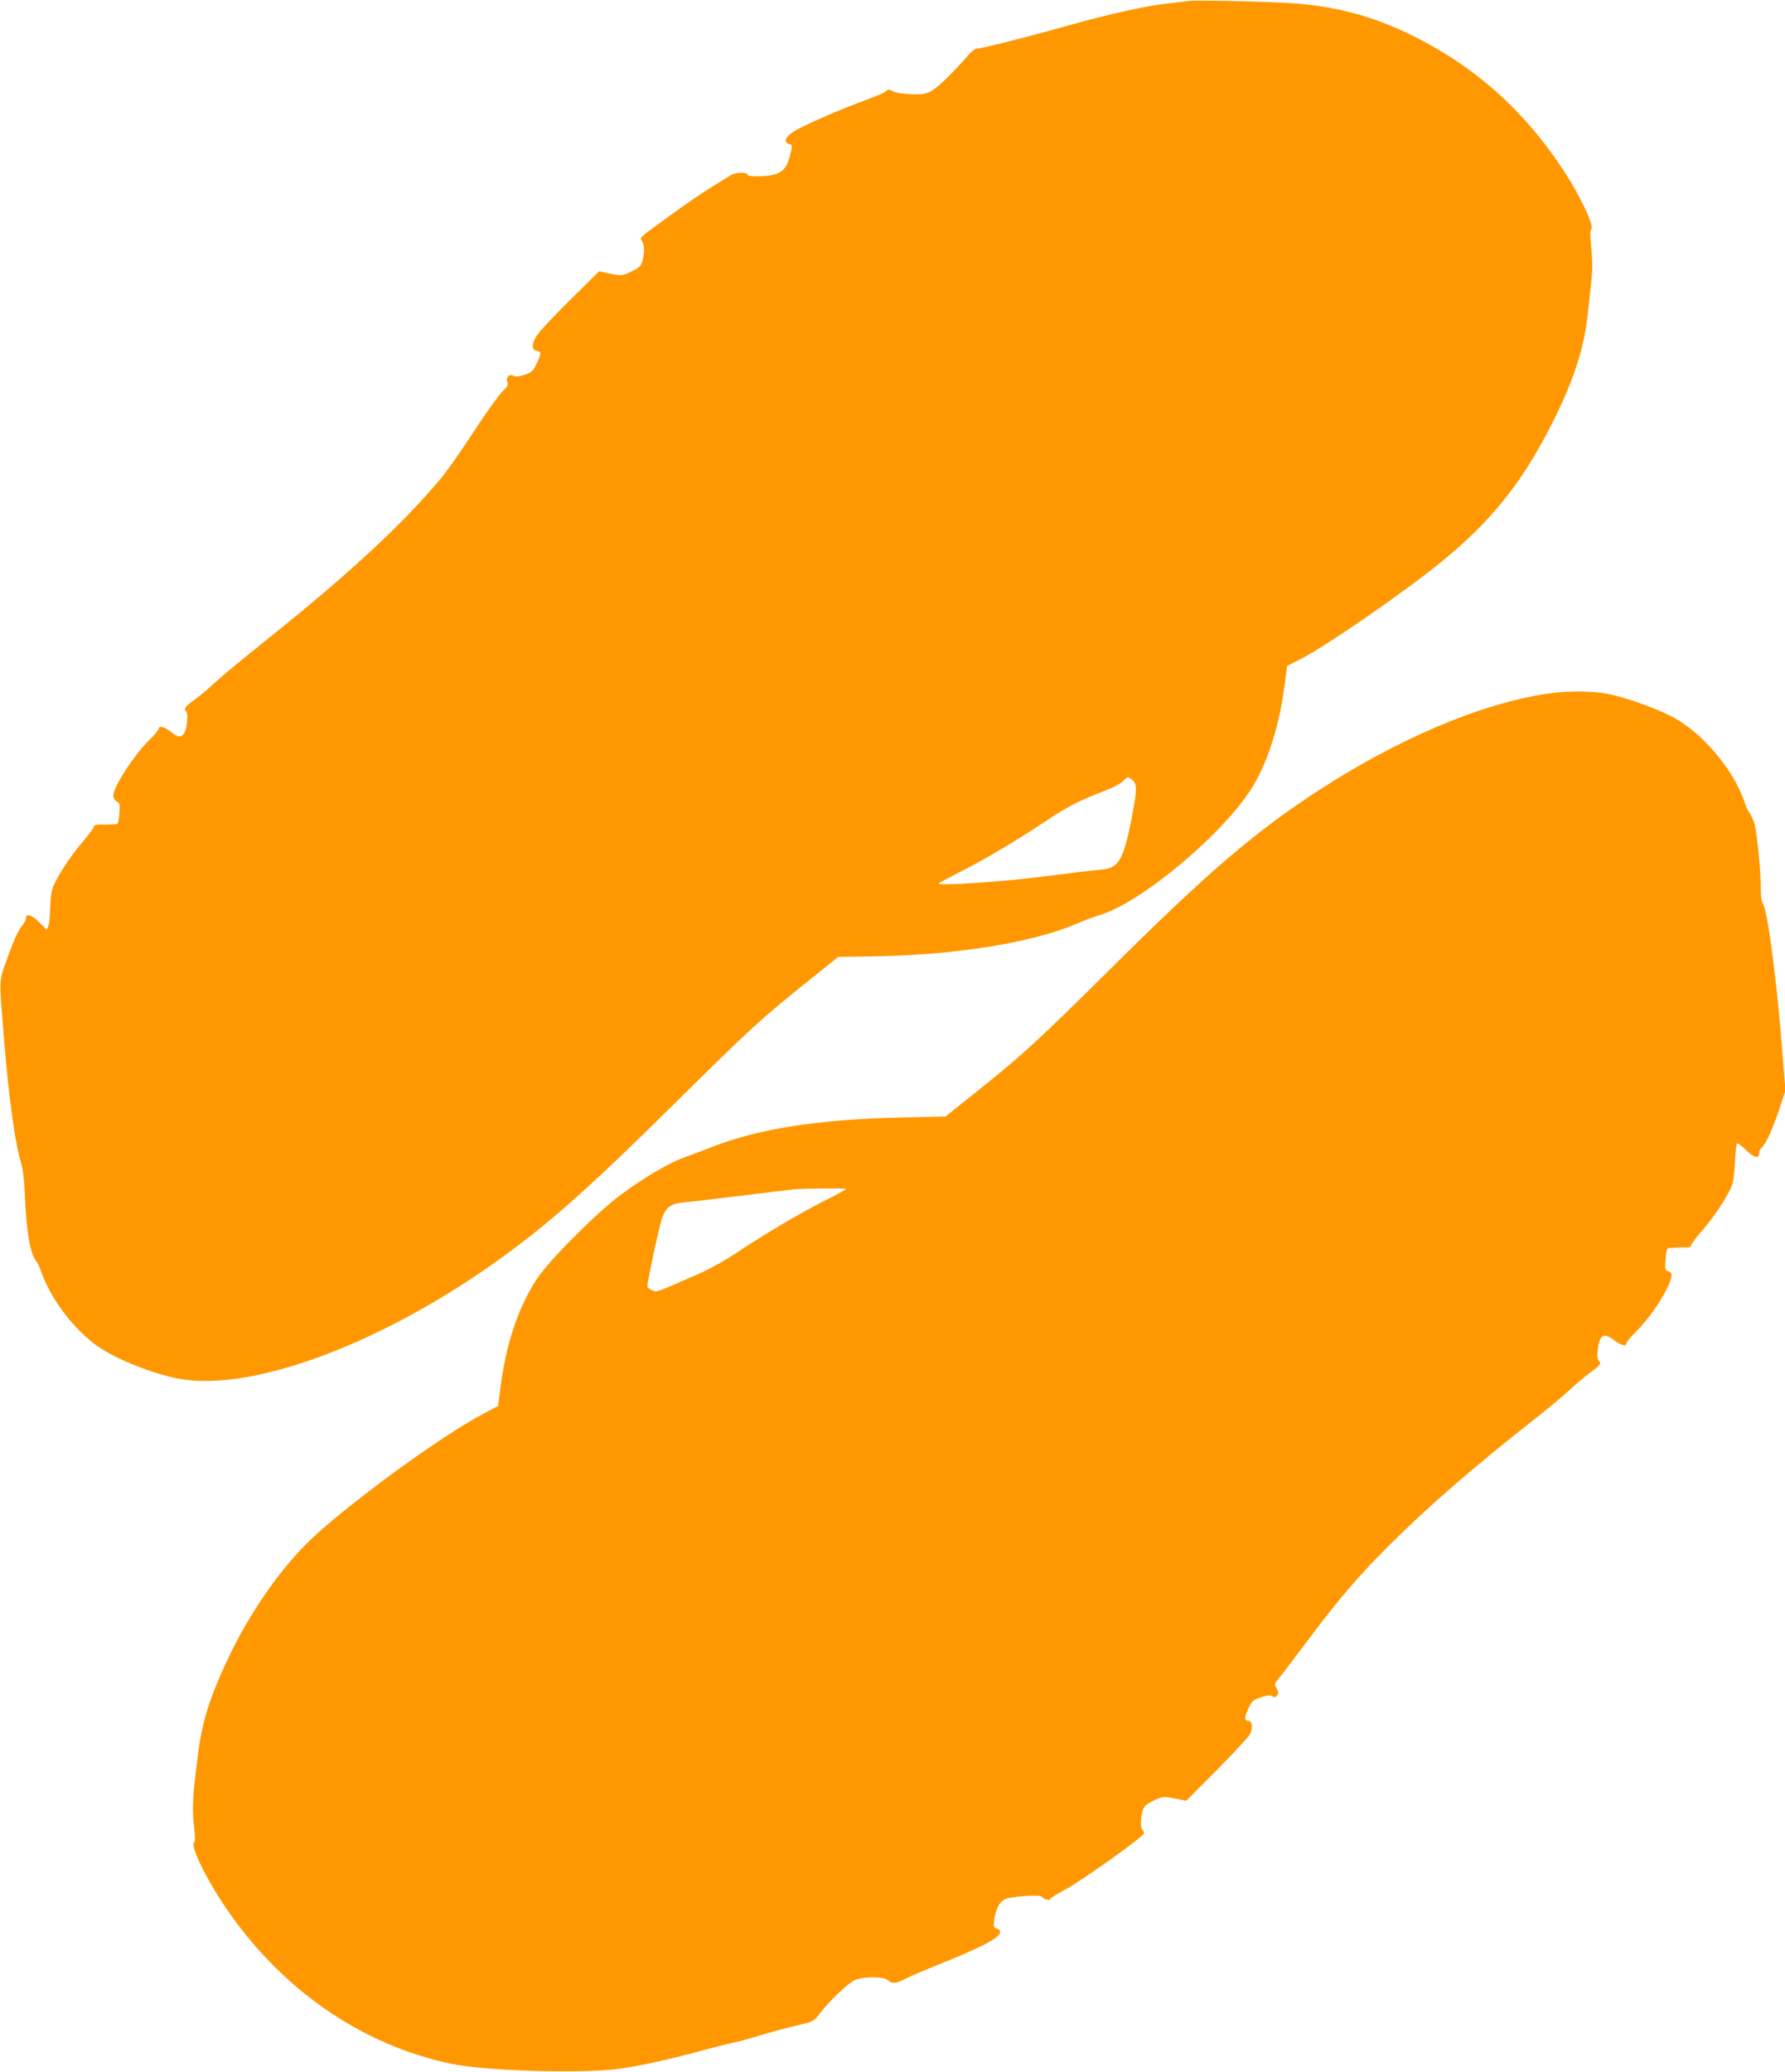
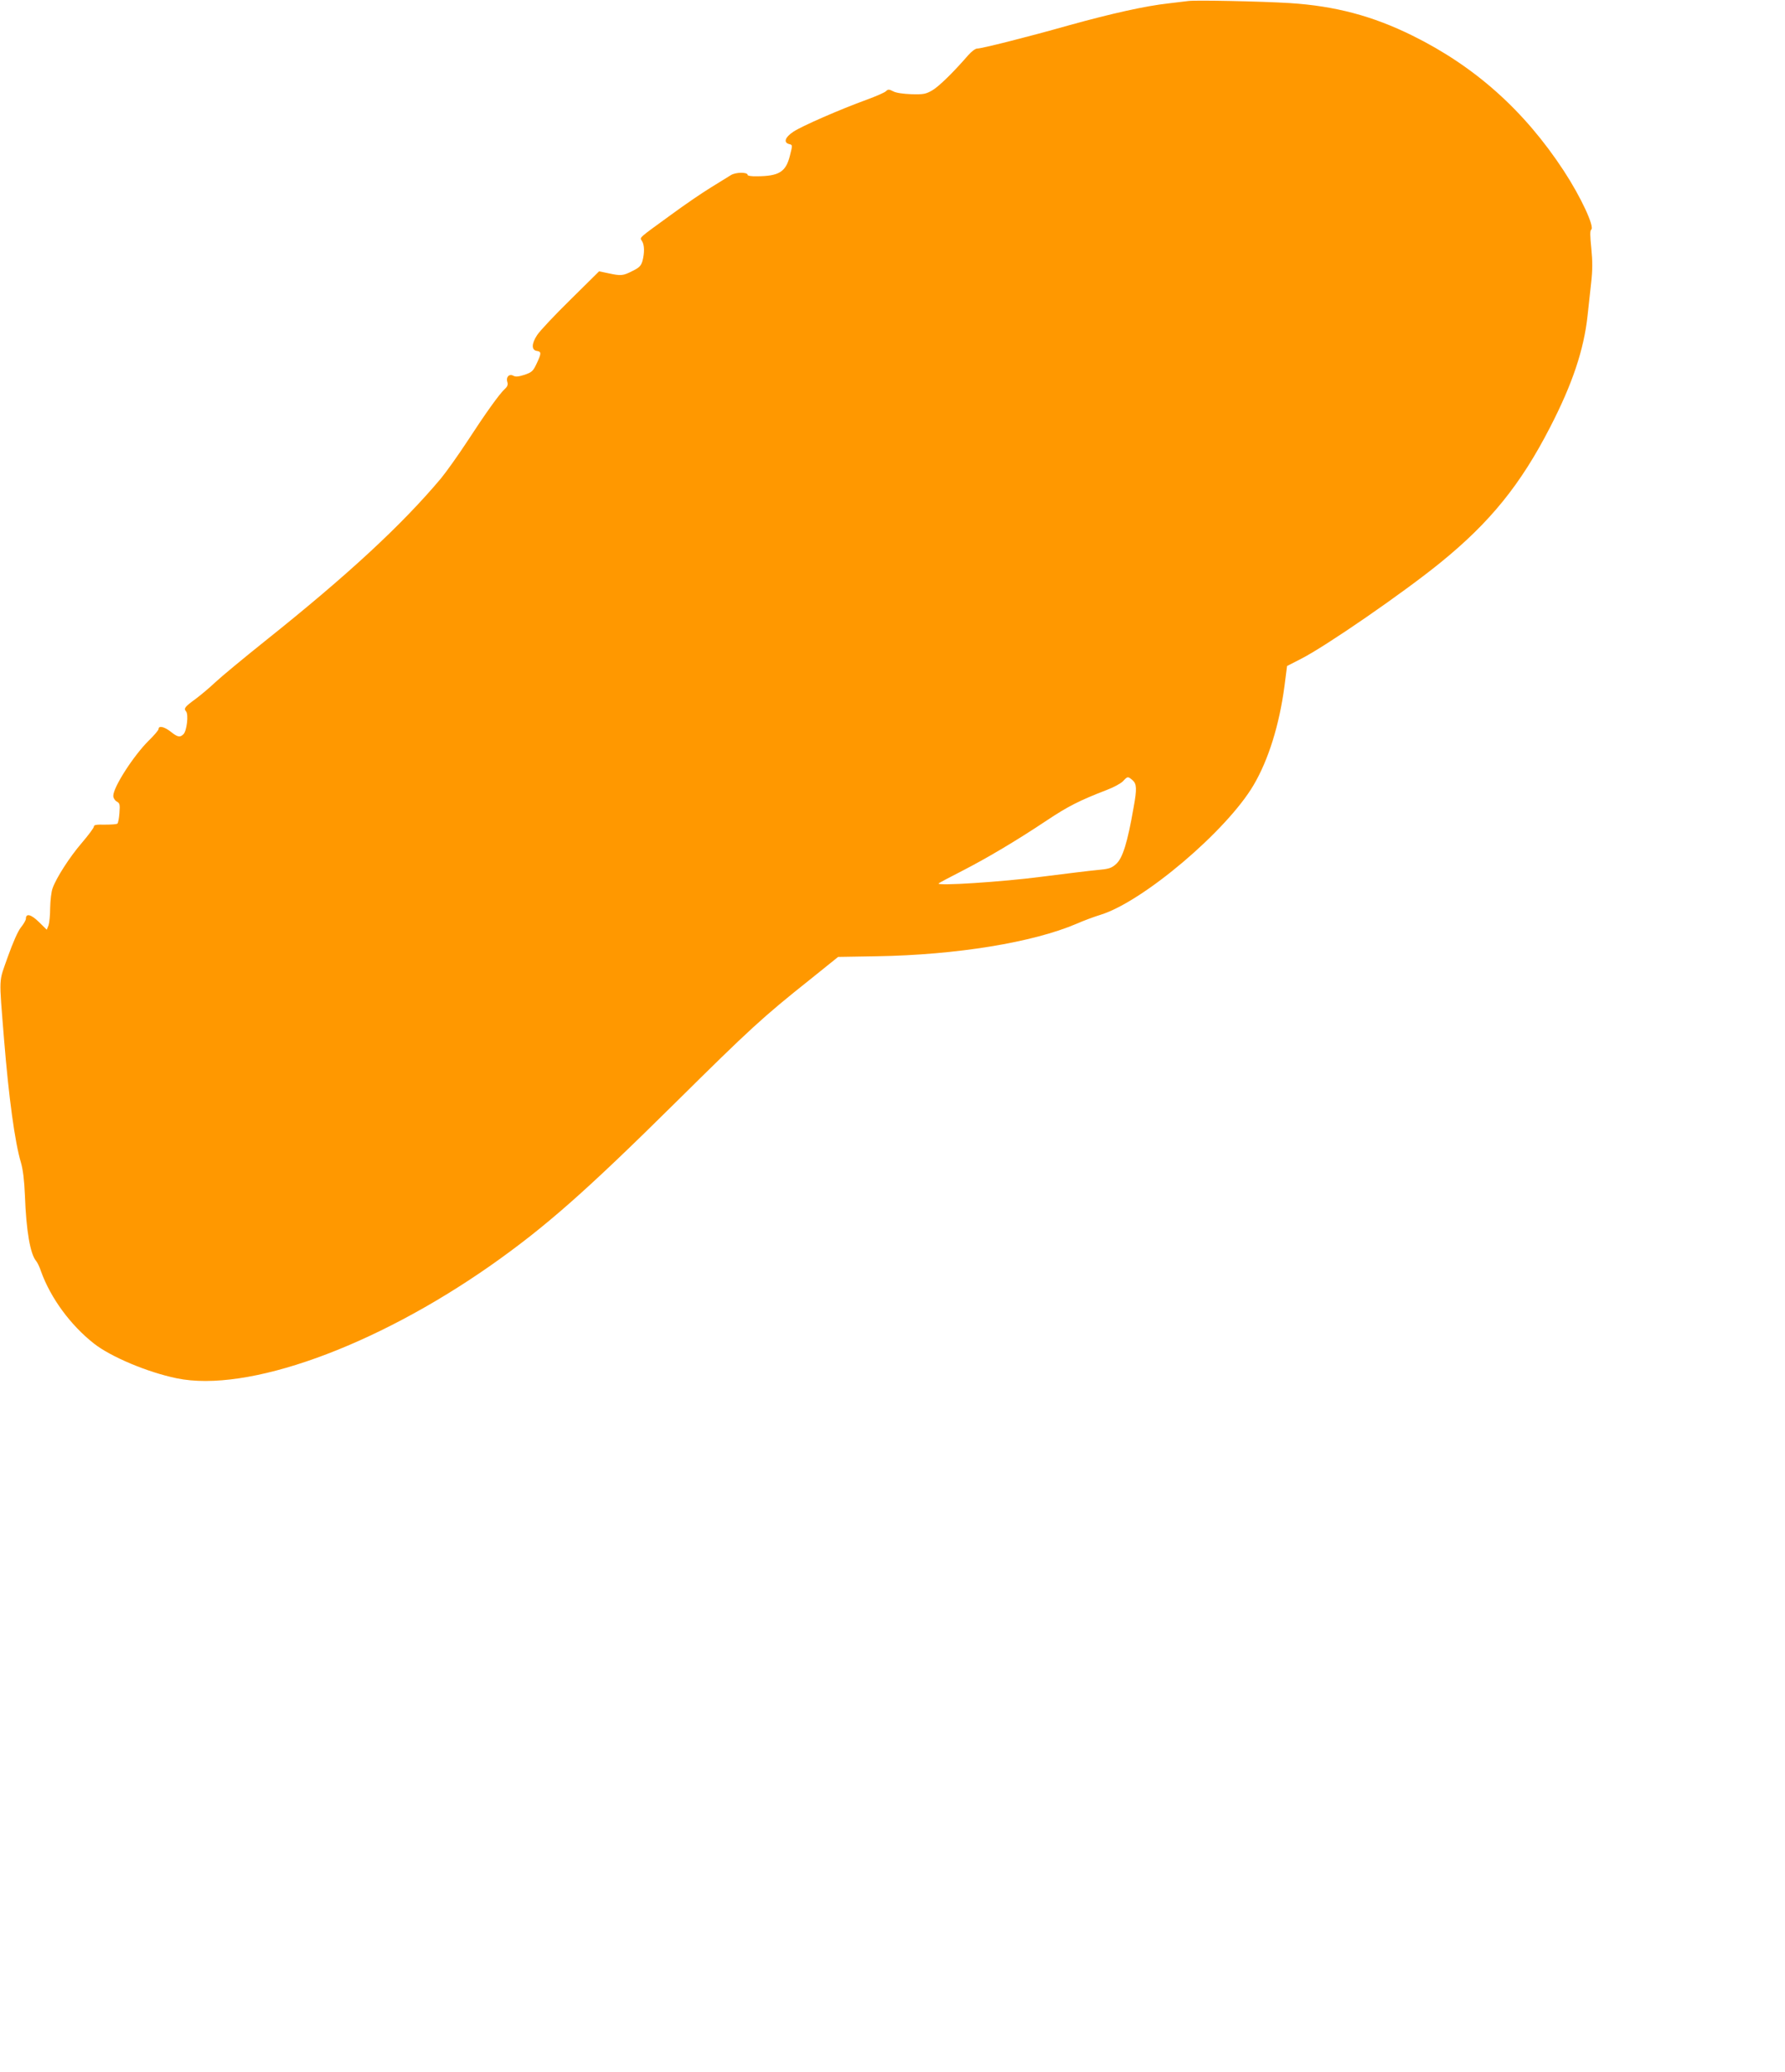
<svg xmlns="http://www.w3.org/2000/svg" version="1.0" width="1103pt" height="1280pt" viewBox="0 0 1103 1280" preserveAspectRatio="xMidYMid meet">
  <g transform="translate(0,1280) scale(0.1,-0.1)" fill="#ff9800" stroke="none">
    <path d="M7345 12794 c-16 -2 -73 -9 -125 -15 -144 -16 -349 -62 -610 -134 -265 -75 -544 -145 -572 -145 -11 0 -36 -19 -56 -42 -90 -104 -180 -192 -221 -216 -40 -23 -54 -26 -129 -24 -51 2 -95 8 -113 18 -25 13 -32 13 -44 1 -7 -8 -60 -31 -117 -52 -168 -61 -406 -165 -456 -199 -51 -34 -62 -66 -26 -76 22 -5 22 -5 5 -72 -25 -100 -67 -126 -203 -127 -32 -1 -58 3 -58 8 0 19 -74 18 -104 -1 -17 -11 -73 -45 -123 -76 -51 -31 -161 -106 -244 -167 -212 -154 -196 -140 -182 -164 16 -25 16 -73 3 -123 -9 -30 -19 -41 -62 -62 -59 -30 -70 -31 -149 -14 l-57 12 -177 -175 c-97 -95 -190 -194 -206 -219 -35 -53 -36 -93 -1 -98 28 -4 28 -15 -2 -78 -22 -47 -29 -53 -74 -69 -38 -12 -56 -14 -70 -6 -26 14 -47 -9 -37 -39 5 -15 1 -28 -15 -42 -34 -31 -121 -153 -233 -325 -57 -87 -130 -189 -162 -228 -243 -289 -576 -597 -1085 -1003 -135 -108 -274 -223 -310 -257 -36 -34 -91 -80 -122 -103 -67 -49 -74 -58 -58 -77 16 -19 4 -120 -16 -140 -22 -22 -36 -19 -79 15 -39 31 -75 39 -75 17 0 -7 -27 -39 -61 -72 -93 -92 -219 -287 -219 -341 0 -13 9 -28 21 -35 19 -10 21 -18 17 -70 -2 -32 -8 -62 -12 -66 -4 -5 -39 -7 -77 -7 -53 1 -69 -1 -69 -12 0 -8 -33 -52 -73 -99 -76 -88 -159 -217 -182 -282 -8 -21 -14 -75 -15 -120 0 -45 -5 -94 -10 -109 l-11 -27 -49 48 c-48 47 -80 55 -80 20 0 -9 -14 -33 -31 -54 -19 -24 -49 -93 -81 -182 -57 -163 -55 -108 -23 -509 29 -358 67 -637 104 -760 13 -44 21 -110 25 -205 8 -220 33 -361 69 -404 8 -9 22 -38 31 -66 59 -163 181 -330 326 -444 104 -82 332 -178 512 -215 435 -90 1219 192 1940 697 337 237 586 456 1143 1007 457 452 538 527 830 759 l174 140 238 4 c492 8 965 85 1236 201 45 20 111 44 147 55 263 81 780 519 946 801 92 156 159 371 191 611 l16 125 86 44 c155 79 632 408 861 594 307 249 496 482 678 836 138 267 209 479 232 690 6 52 16 143 22 202 9 80 9 133 1 215 -8 75 -8 110 -1 114 24 15 -63 202 -169 364 -244 372 -548 644 -935 835 -247 122 -478 183 -758 201 -179 11 -581 19 -625 13z m-347 -4813 c26 -23 28 -53 7 -168 -38 -219 -68 -315 -109 -351 -28 -25 -45 -30 -112 -36 -44 -4 -200 -23 -349 -42 -245 -32 -651 -58 -635 -41 3 3 66 37 141 75 158 81 340 189 529 315 129 86 202 123 371 188 42 16 86 40 99 54 28 30 29 30 58 6z" />
-     <path d="M9555 8514 c-411 -63 -915 -277 -1411 -599 -390 -254 -682 -504 -1274 -1092 -459 -455 -545 -534 -831 -763 l-197 -157 -273 -6 c-522 -12 -893 -71 -1187 -189 -43 -17 -113 -43 -157 -59 -96 -35 -248 -125 -394 -233 -149 -112 -442 -406 -514 -517 -118 -182 -192 -404 -227 -689 l-12 -95 -85 -45 c-274 -143 -881 -588 -1098 -805 -176 -175 -355 -436 -481 -700 -114 -240 -164 -395 -189 -590 -34 -261 -39 -344 -27 -449 8 -65 9 -102 2 -106 -26 -16 64 -208 180 -382 345 -520 854 -874 1417 -988 223 -45 833 -60 1048 -27 141 22 299 58 500 112 88 24 178 46 200 50 22 4 87 22 145 40 58 18 157 45 221 60 116 27 117 28 152 74 58 76 173 187 214 207 52 26 183 26 211 1 26 -23 49 -21 105 9 27 14 116 52 200 86 278 111 387 169 387 204 0 9 -9 18 -21 21 -19 5 -21 11 -15 56 9 61 28 102 61 123 29 19 223 33 233 17 10 -15 52 -26 52 -14 0 5 39 31 88 56 96 50 485 327 490 349 2 8 -2 17 -7 21 -14 8 -14 69 -1 117 9 30 19 41 62 62 59 30 70 31 150 14 l58 -12 189 190 c103 104 196 204 206 223 18 37 13 81 -10 81 -26 0 -26 20 -2 74 23 49 29 55 78 71 39 13 57 15 70 7 13 -9 20 -7 30 4 11 13 10 21 -2 43 -15 26 -15 29 8 57 14 16 91 117 171 224 208 277 323 411 512 600 235 235 521 484 885 770 94 73 199 161 235 195 36 34 91 80 122 103 67 49 74 58 57 78 -8 9 -10 32 -6 64 11 96 36 111 103 60 41 -31 74 -39 74 -17 0 7 27 39 60 72 69 68 143 171 189 262 37 74 39 103 10 110 -19 5 -21 12 -17 69 2 35 7 67 12 71 4 4 39 7 77 7 54 -1 69 1 69 13 0 7 30 48 66 89 67 77 133 174 174 254 19 36 25 68 30 162 3 64 9 120 13 124 4 4 30 -14 56 -40 51 -50 81 -56 81 -18 0 11 7 25 16 33 25 21 68 115 109 238 l38 114 -18 221 c-33 437 -92 888 -121 933 -9 15 -14 50 -14 107 0 105 -25 349 -41 396 -7 19 -20 46 -29 60 -10 14 -21 36 -25 50 -63 204 -262 443 -451 542 -107 56 -293 121 -405 143 -98 18 -252 18 -374 -1z m-4325 -3059 c0 -2 -63 -36 -140 -75 -158 -80 -369 -206 -542 -321 -68 -46 -167 -100 -235 -130 -271 -118 -252 -112 -284 -99 -16 7 -29 17 -29 22 0 32 75 380 91 424 27 71 55 90 149 98 41 4 199 22 350 41 151 19 293 36 315 38 61 6 325 8 325 2z" />
  </g>
</svg>